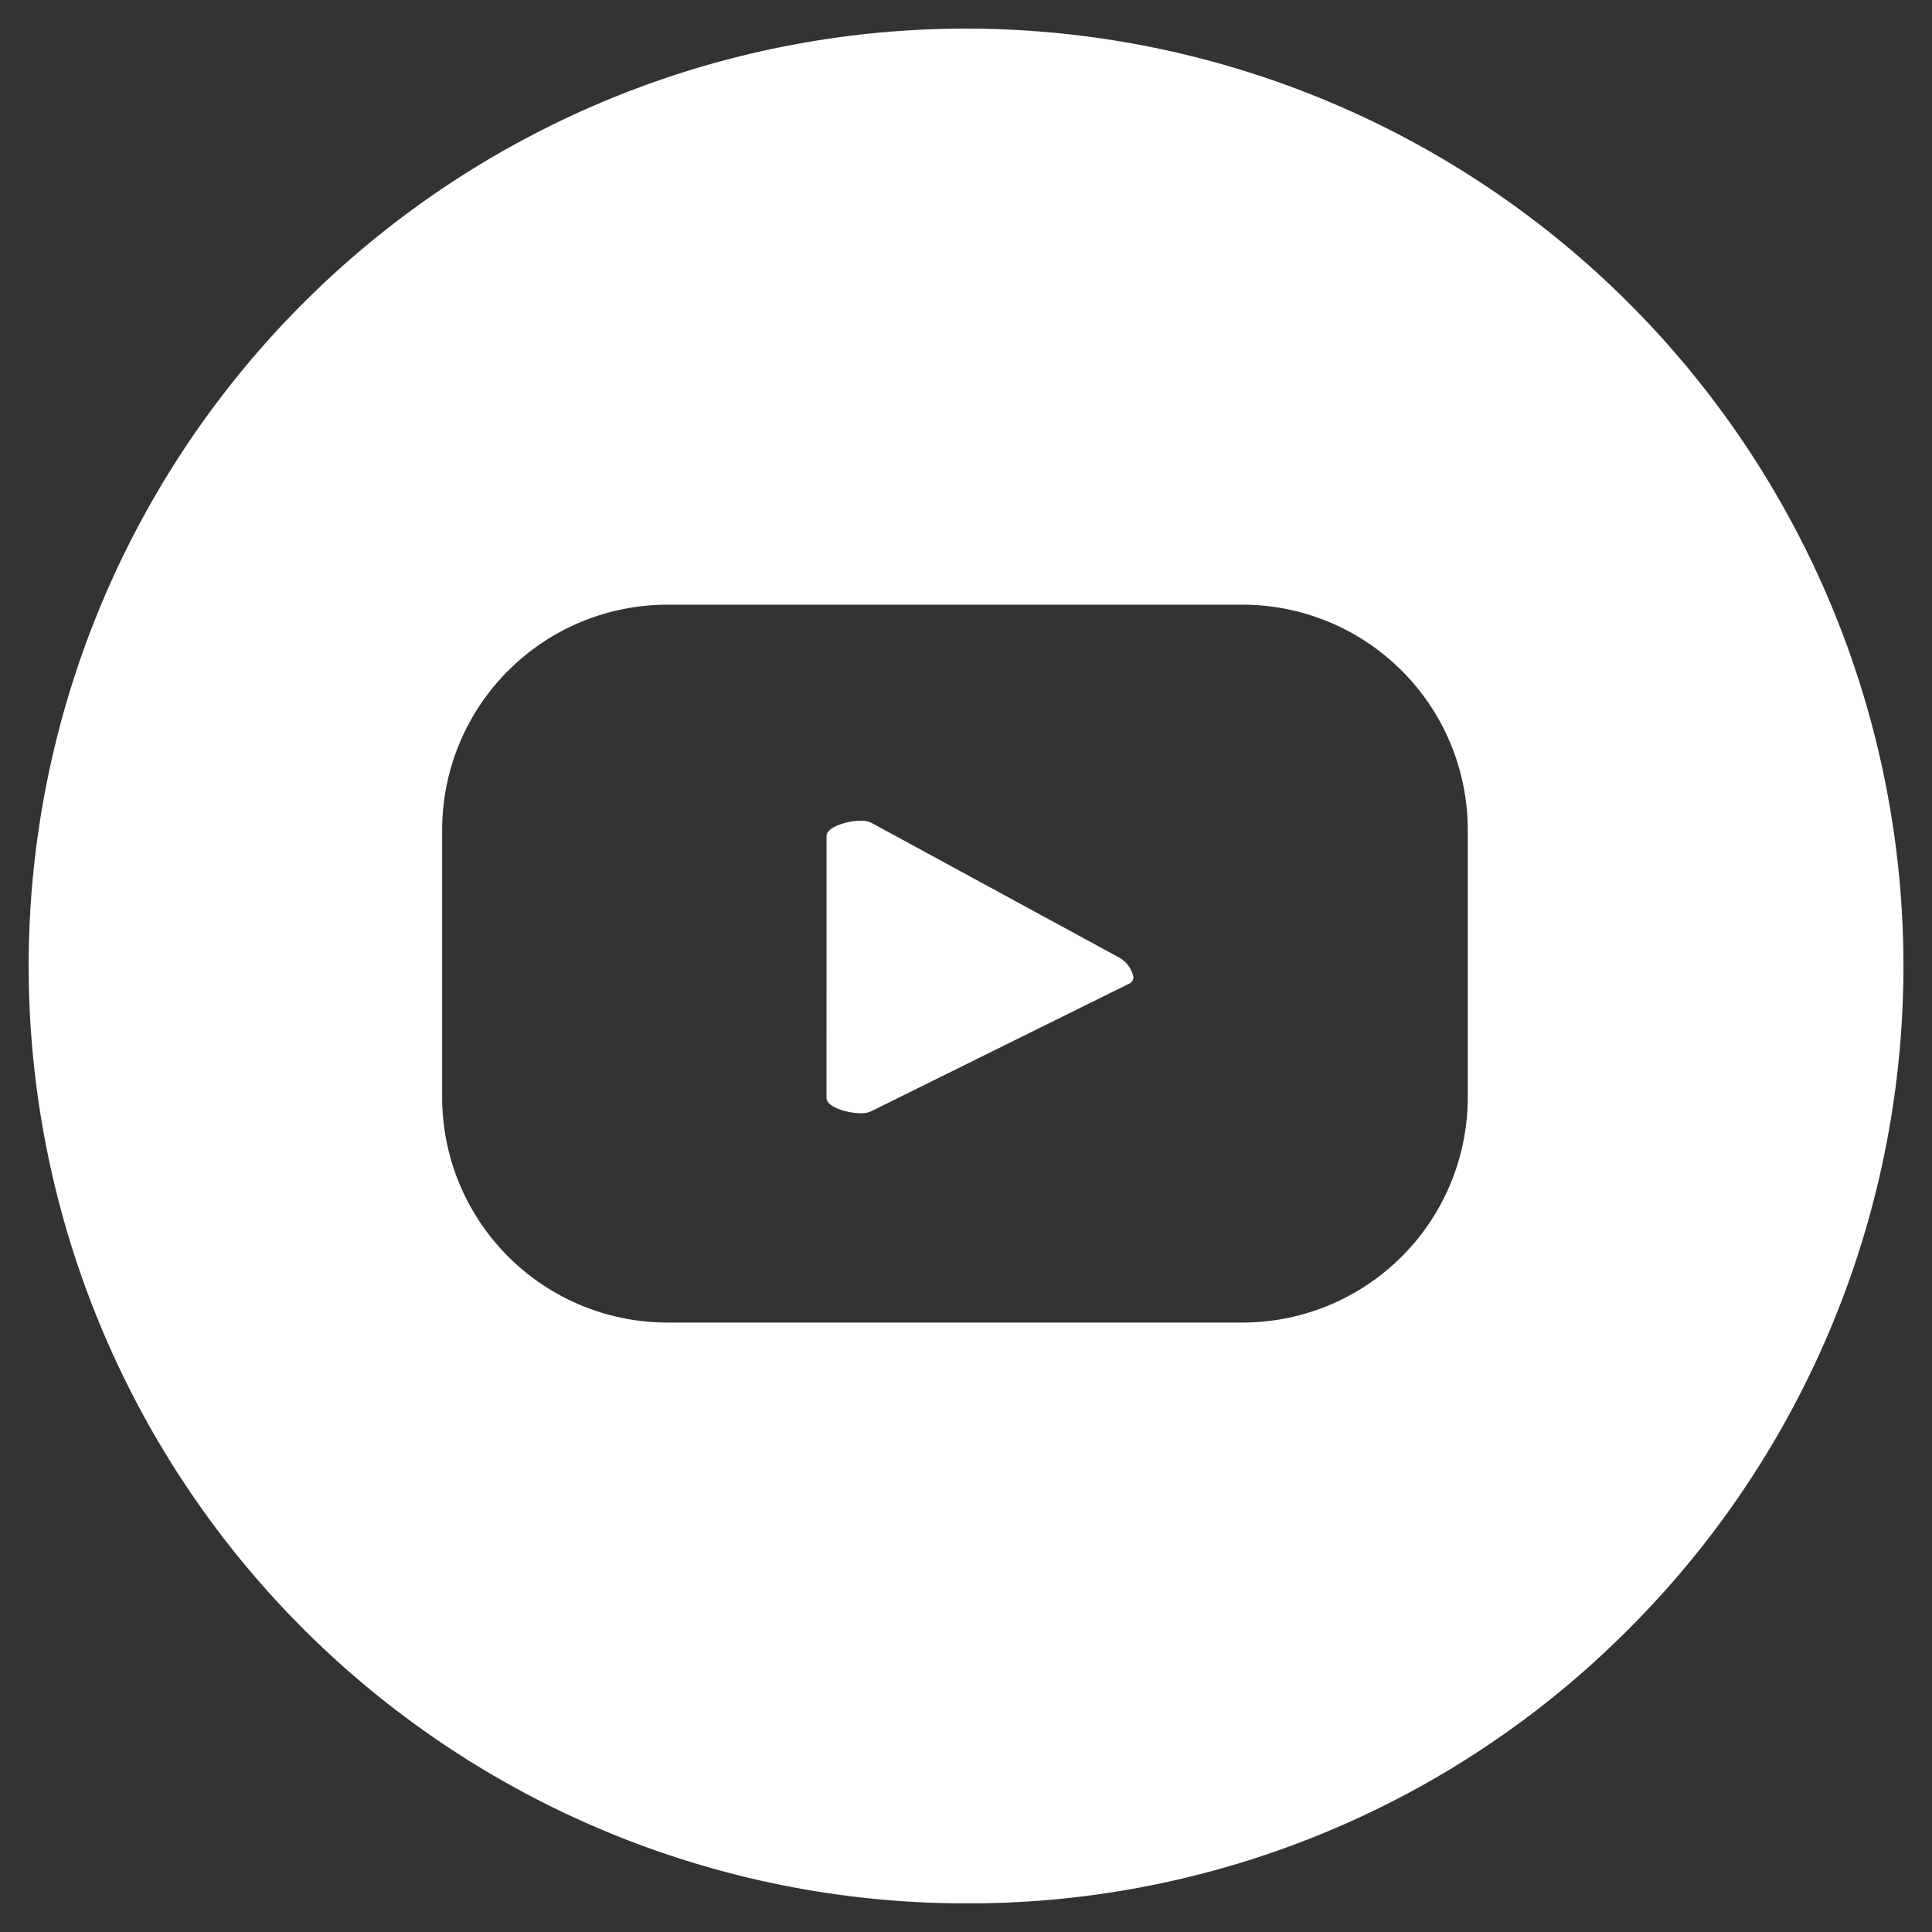
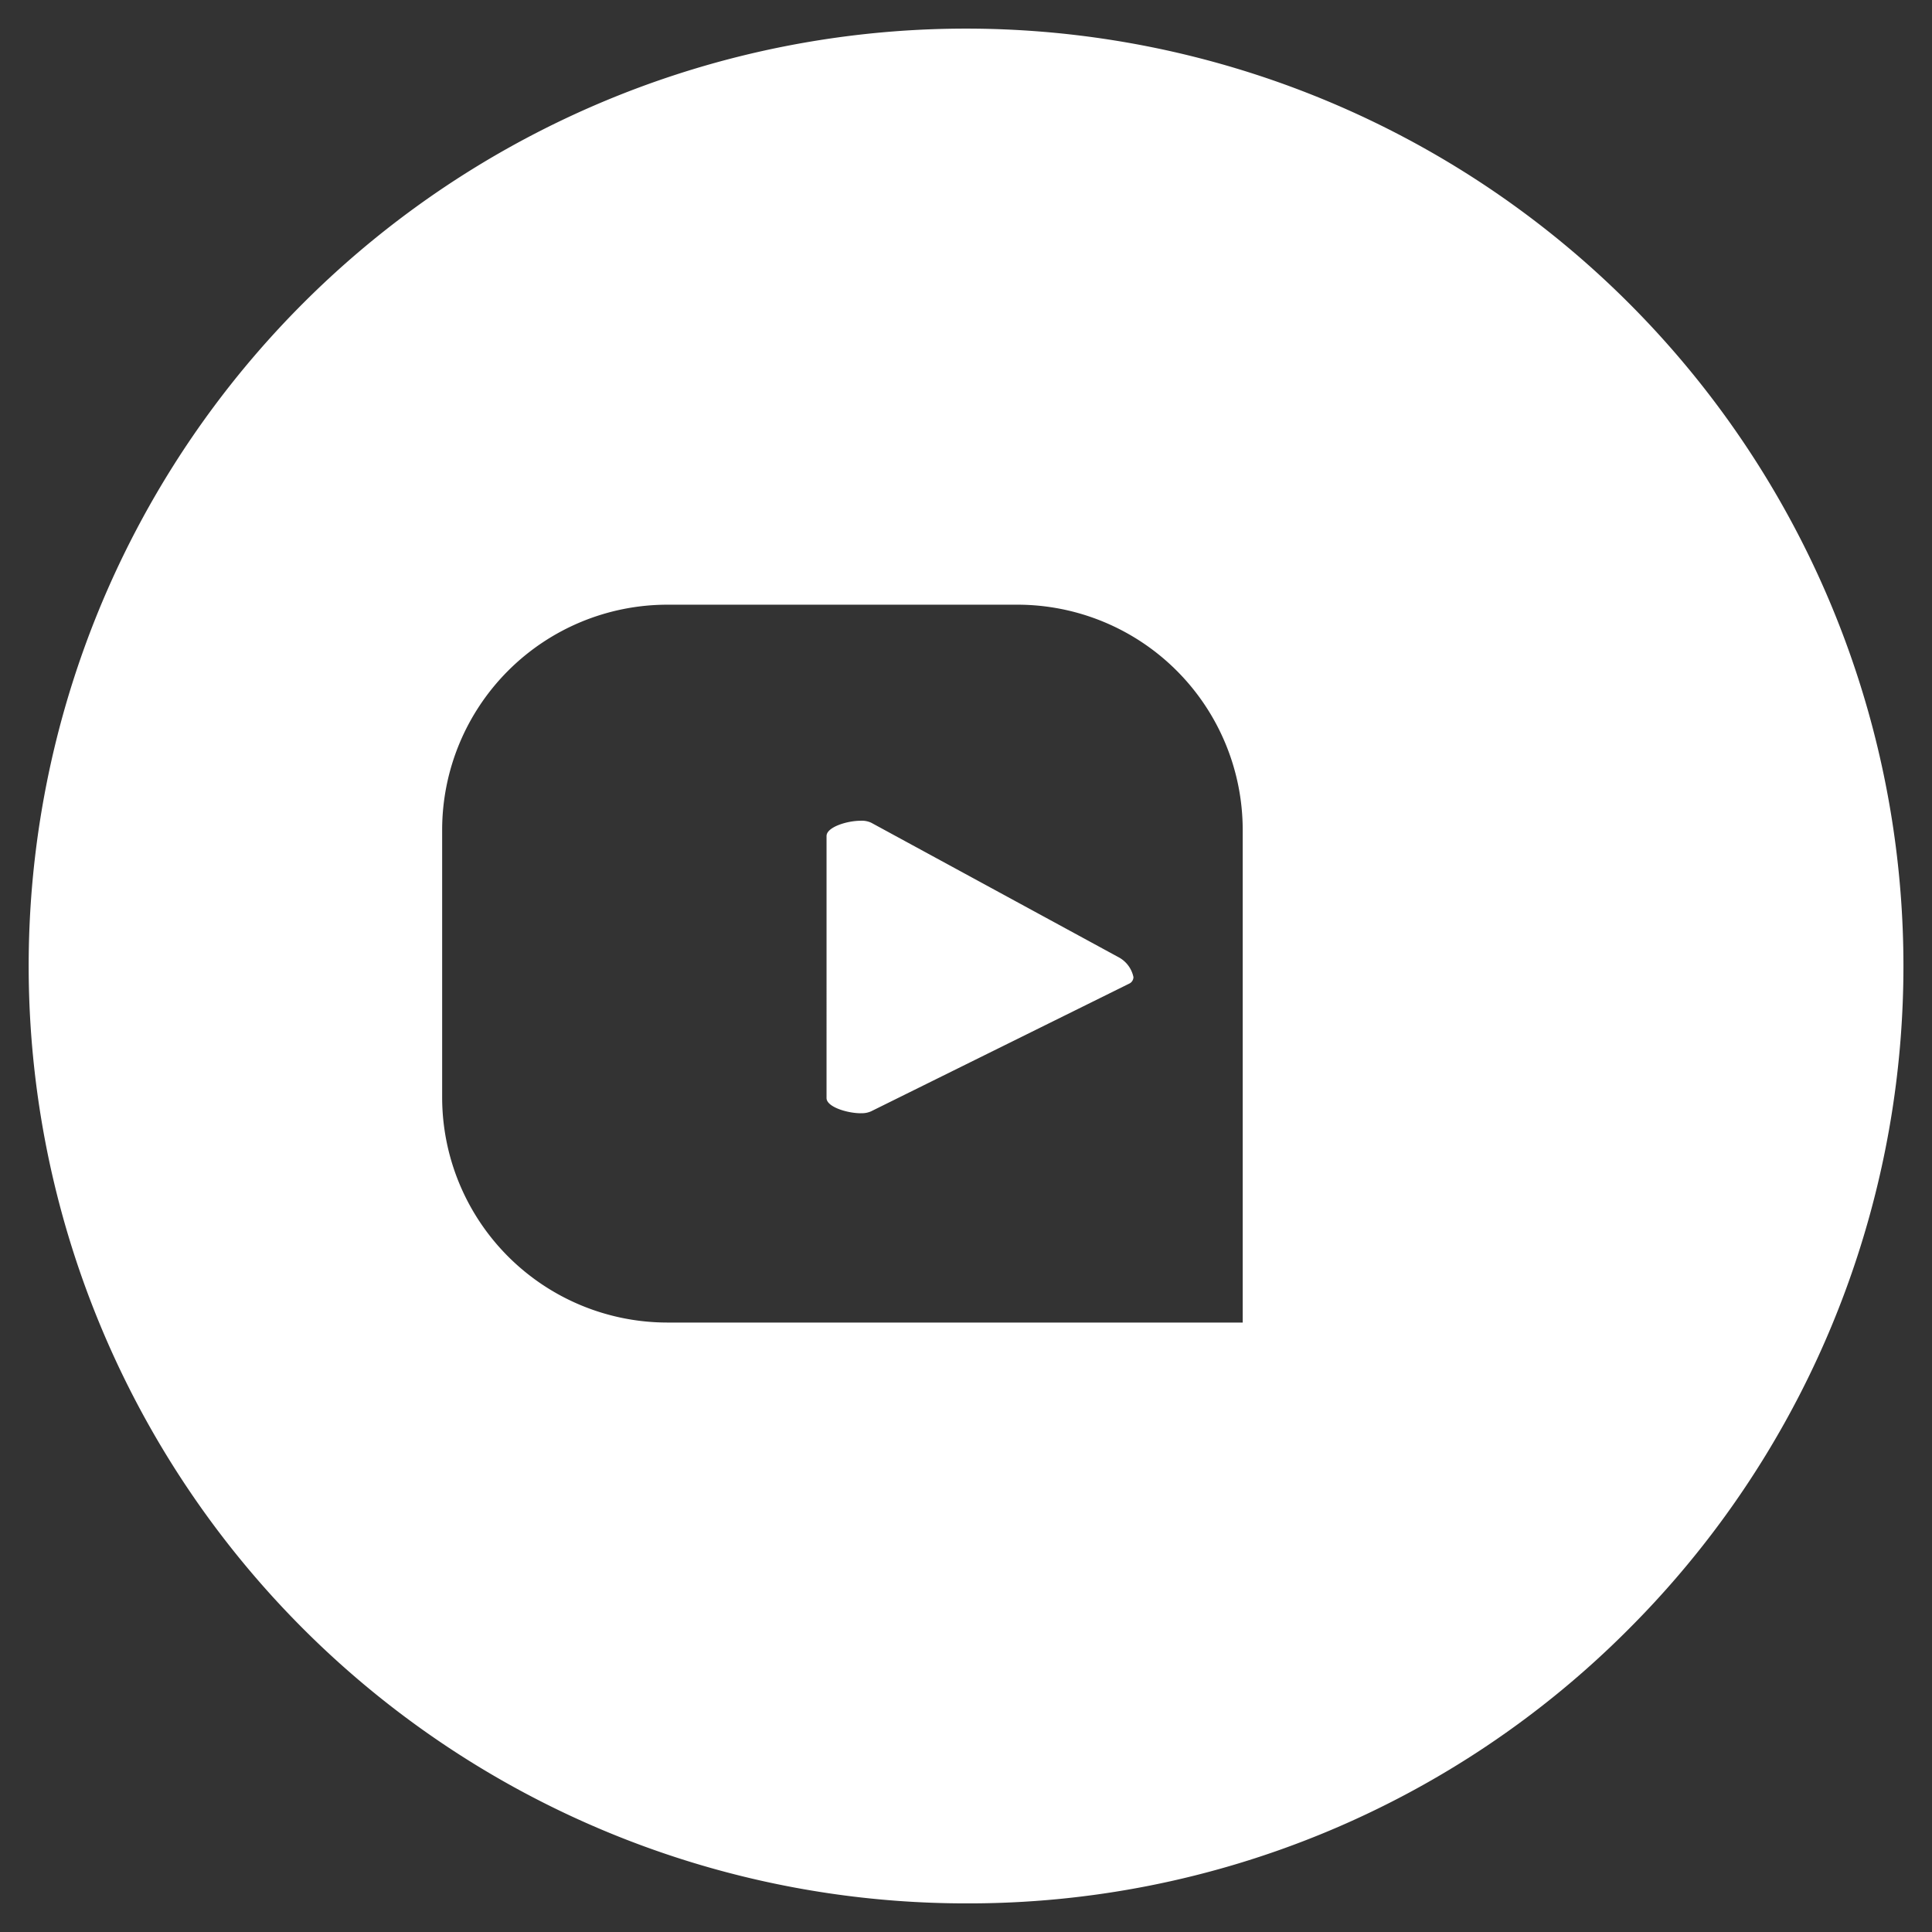
<svg xmlns="http://www.w3.org/2000/svg" width="33.685" height="33.686" viewBox="0 0 33.685 33.686">
  <rect x="0" y="0" width="33.685" height="33.686" fill="#333333" stroke="none" />
  <g id="Group_39" data-name="Group 39" transform="translate(0.5 0.5)">
-     <path id="Subtraction_8" data-name="Subtraction 8" d="M16.343,32.686A16.344,16.344,0,0,1,4.786,4.786,16.343,16.343,0,0,1,27.9,27.9,16.236,16.236,0,0,1,16.343,32.686Zm-5.21-22.643a3.929,3.929,0,0,0-3.924,3.924v4.668a3.929,3.929,0,0,0,3.924,3.924H21.167a3.929,3.929,0,0,0,3.924-3.924V13.967a3.929,3.929,0,0,0-3.924-3.924Zm3.378,8.867c-.24,0-.6-.111-.6-.265V14.076c0-.154.355-.266.594-.266a.387.387,0,0,1,.186.035L19,16.188a.51.51,0,0,1,.262.348.127.127,0,0,1-.076.115l-4.5,2.226A.393.393,0,0,1,14.511,18.909Z" fill="#fff" stroke="rgba(0,0,0,0)" stroke-miterlimit="10" stroke-width="1" />
+     <path id="Subtraction_8" data-name="Subtraction 8" d="M16.343,32.686A16.344,16.344,0,0,1,4.786,4.786,16.343,16.343,0,0,1,27.9,27.9,16.236,16.236,0,0,1,16.343,32.686Zm-5.21-22.643a3.929,3.929,0,0,0-3.924,3.924v4.668a3.929,3.929,0,0,0,3.924,3.924H21.167V13.967a3.929,3.929,0,0,0-3.924-3.924Zm3.378,8.867c-.24,0-.6-.111-.6-.265V14.076c0-.154.355-.266.594-.266a.387.387,0,0,1,.186.035L19,16.188a.51.51,0,0,1,.262.348.127.127,0,0,1-.076.115l-4.5,2.226A.393.393,0,0,1,14.511,18.909Z" fill="#fff" stroke="rgba(0,0,0,0)" stroke-miterlimit="10" stroke-width="1" />
  </g>
</svg>